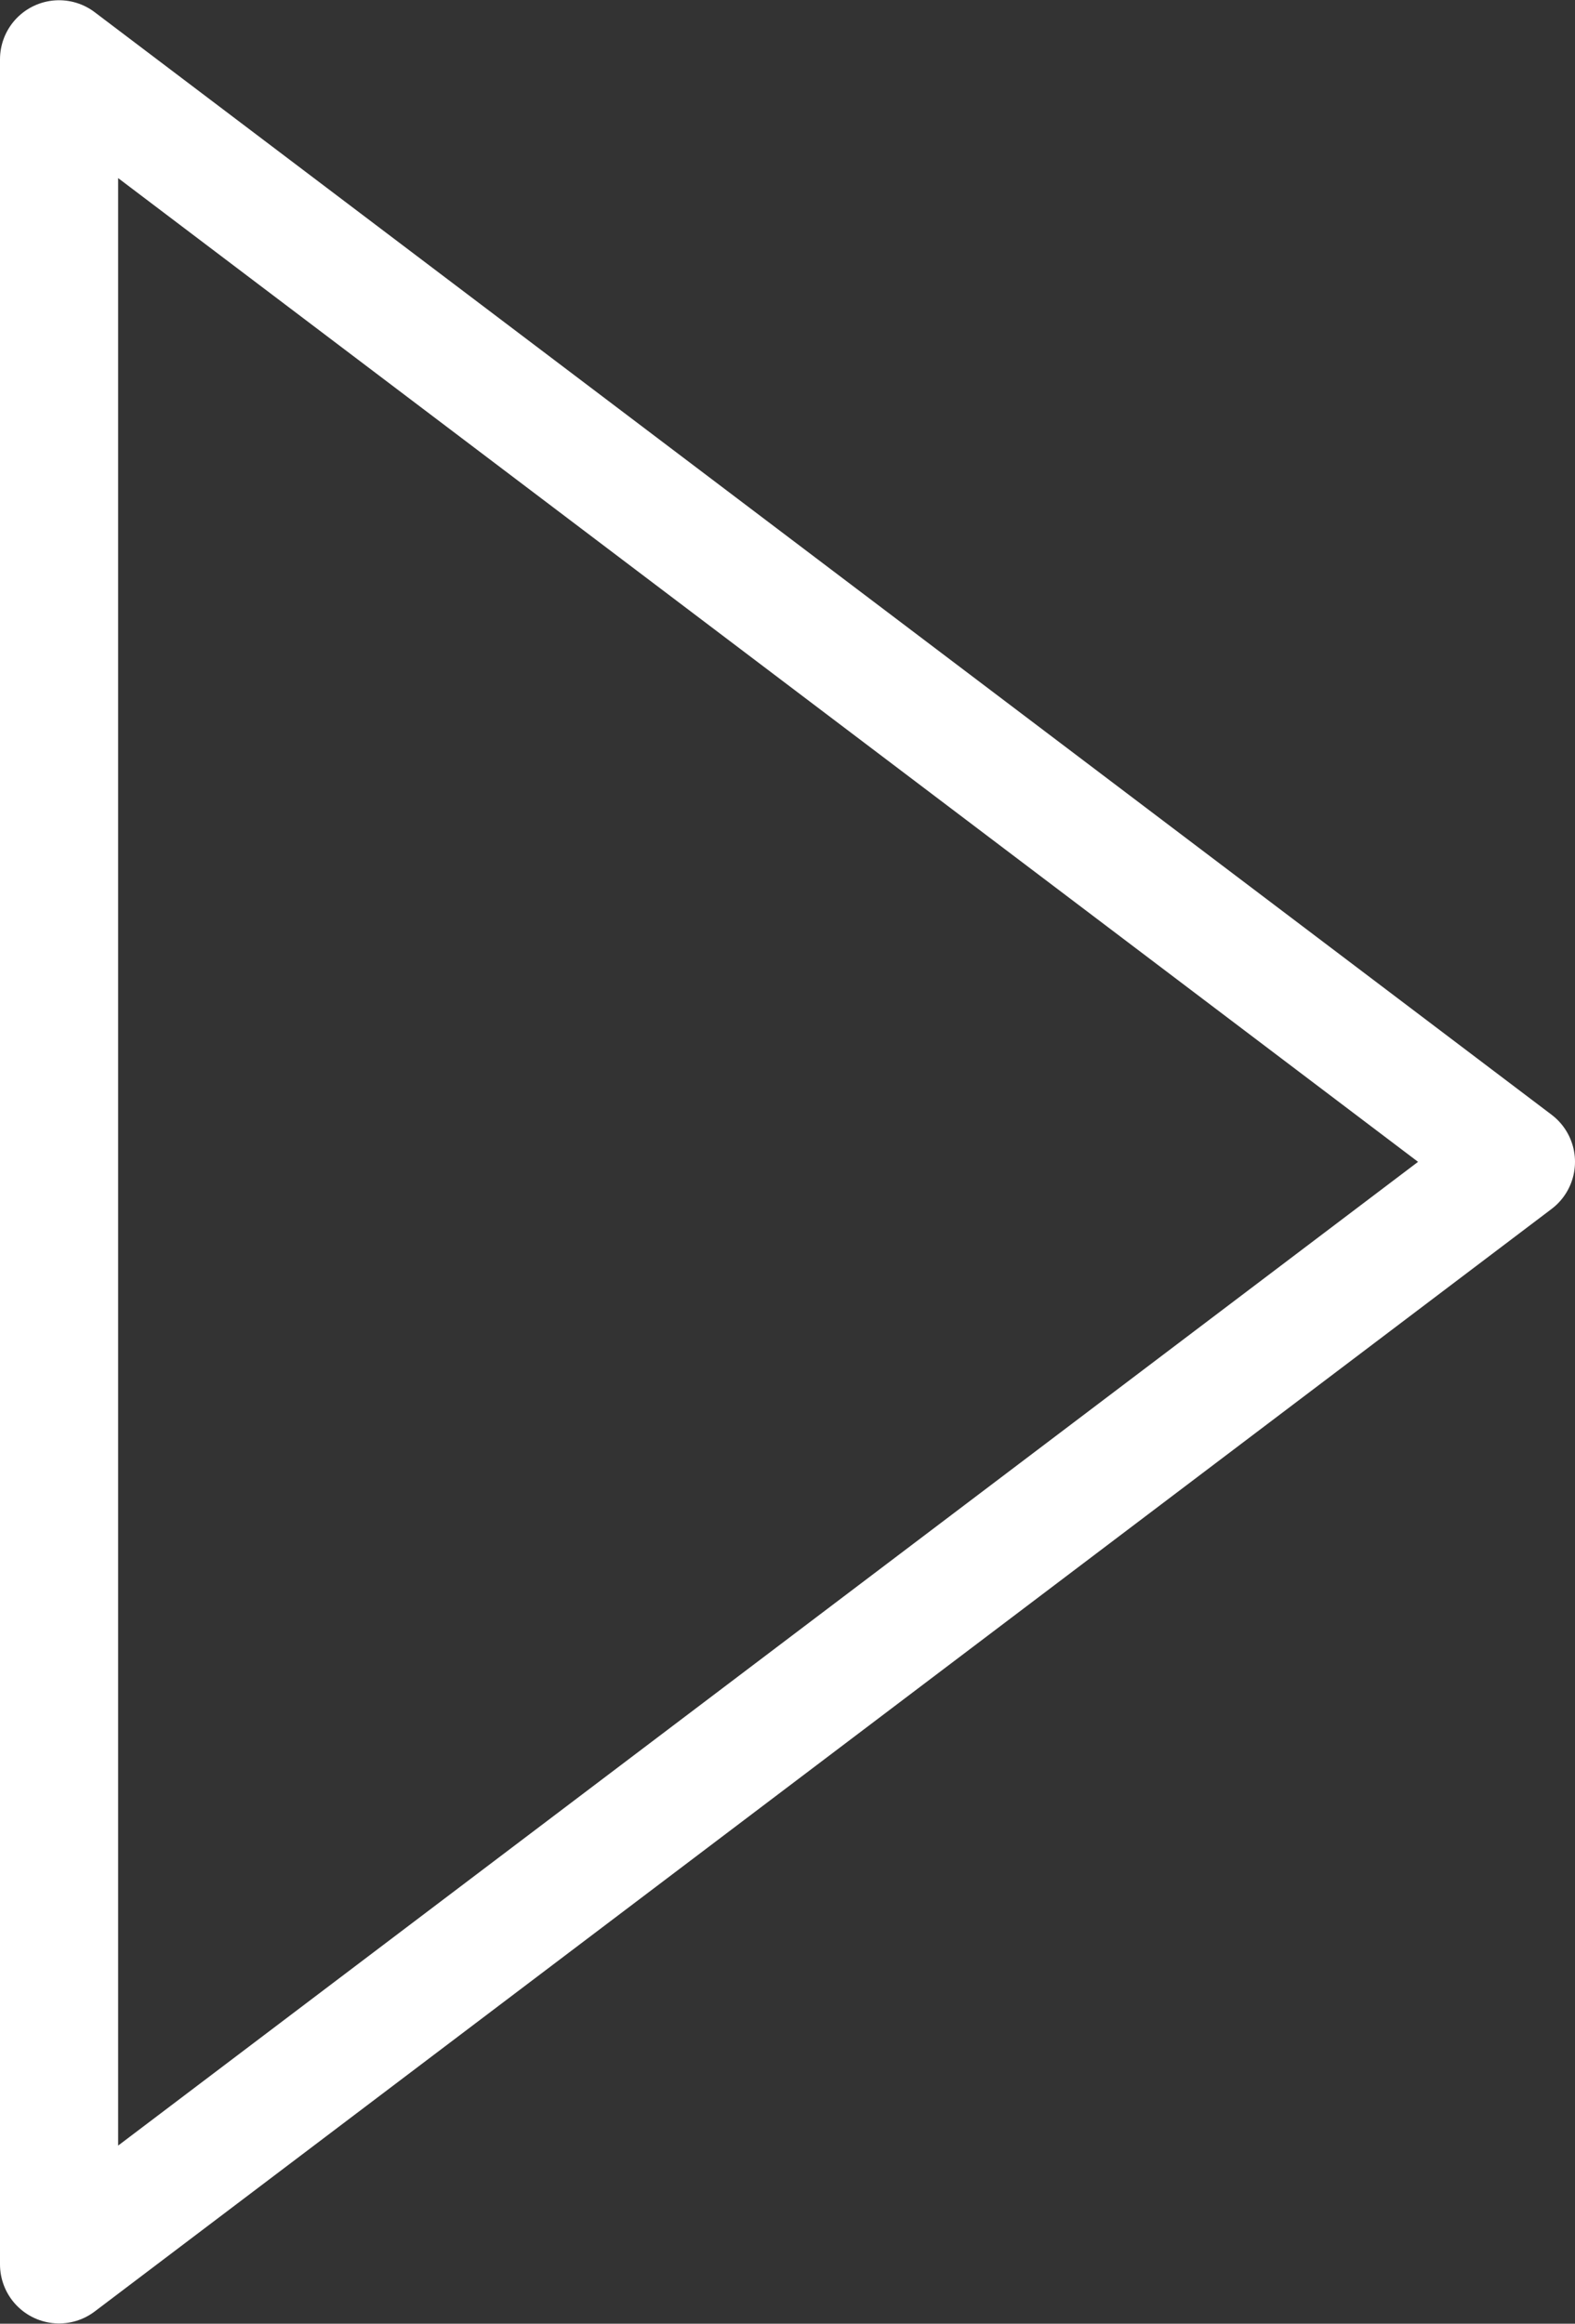
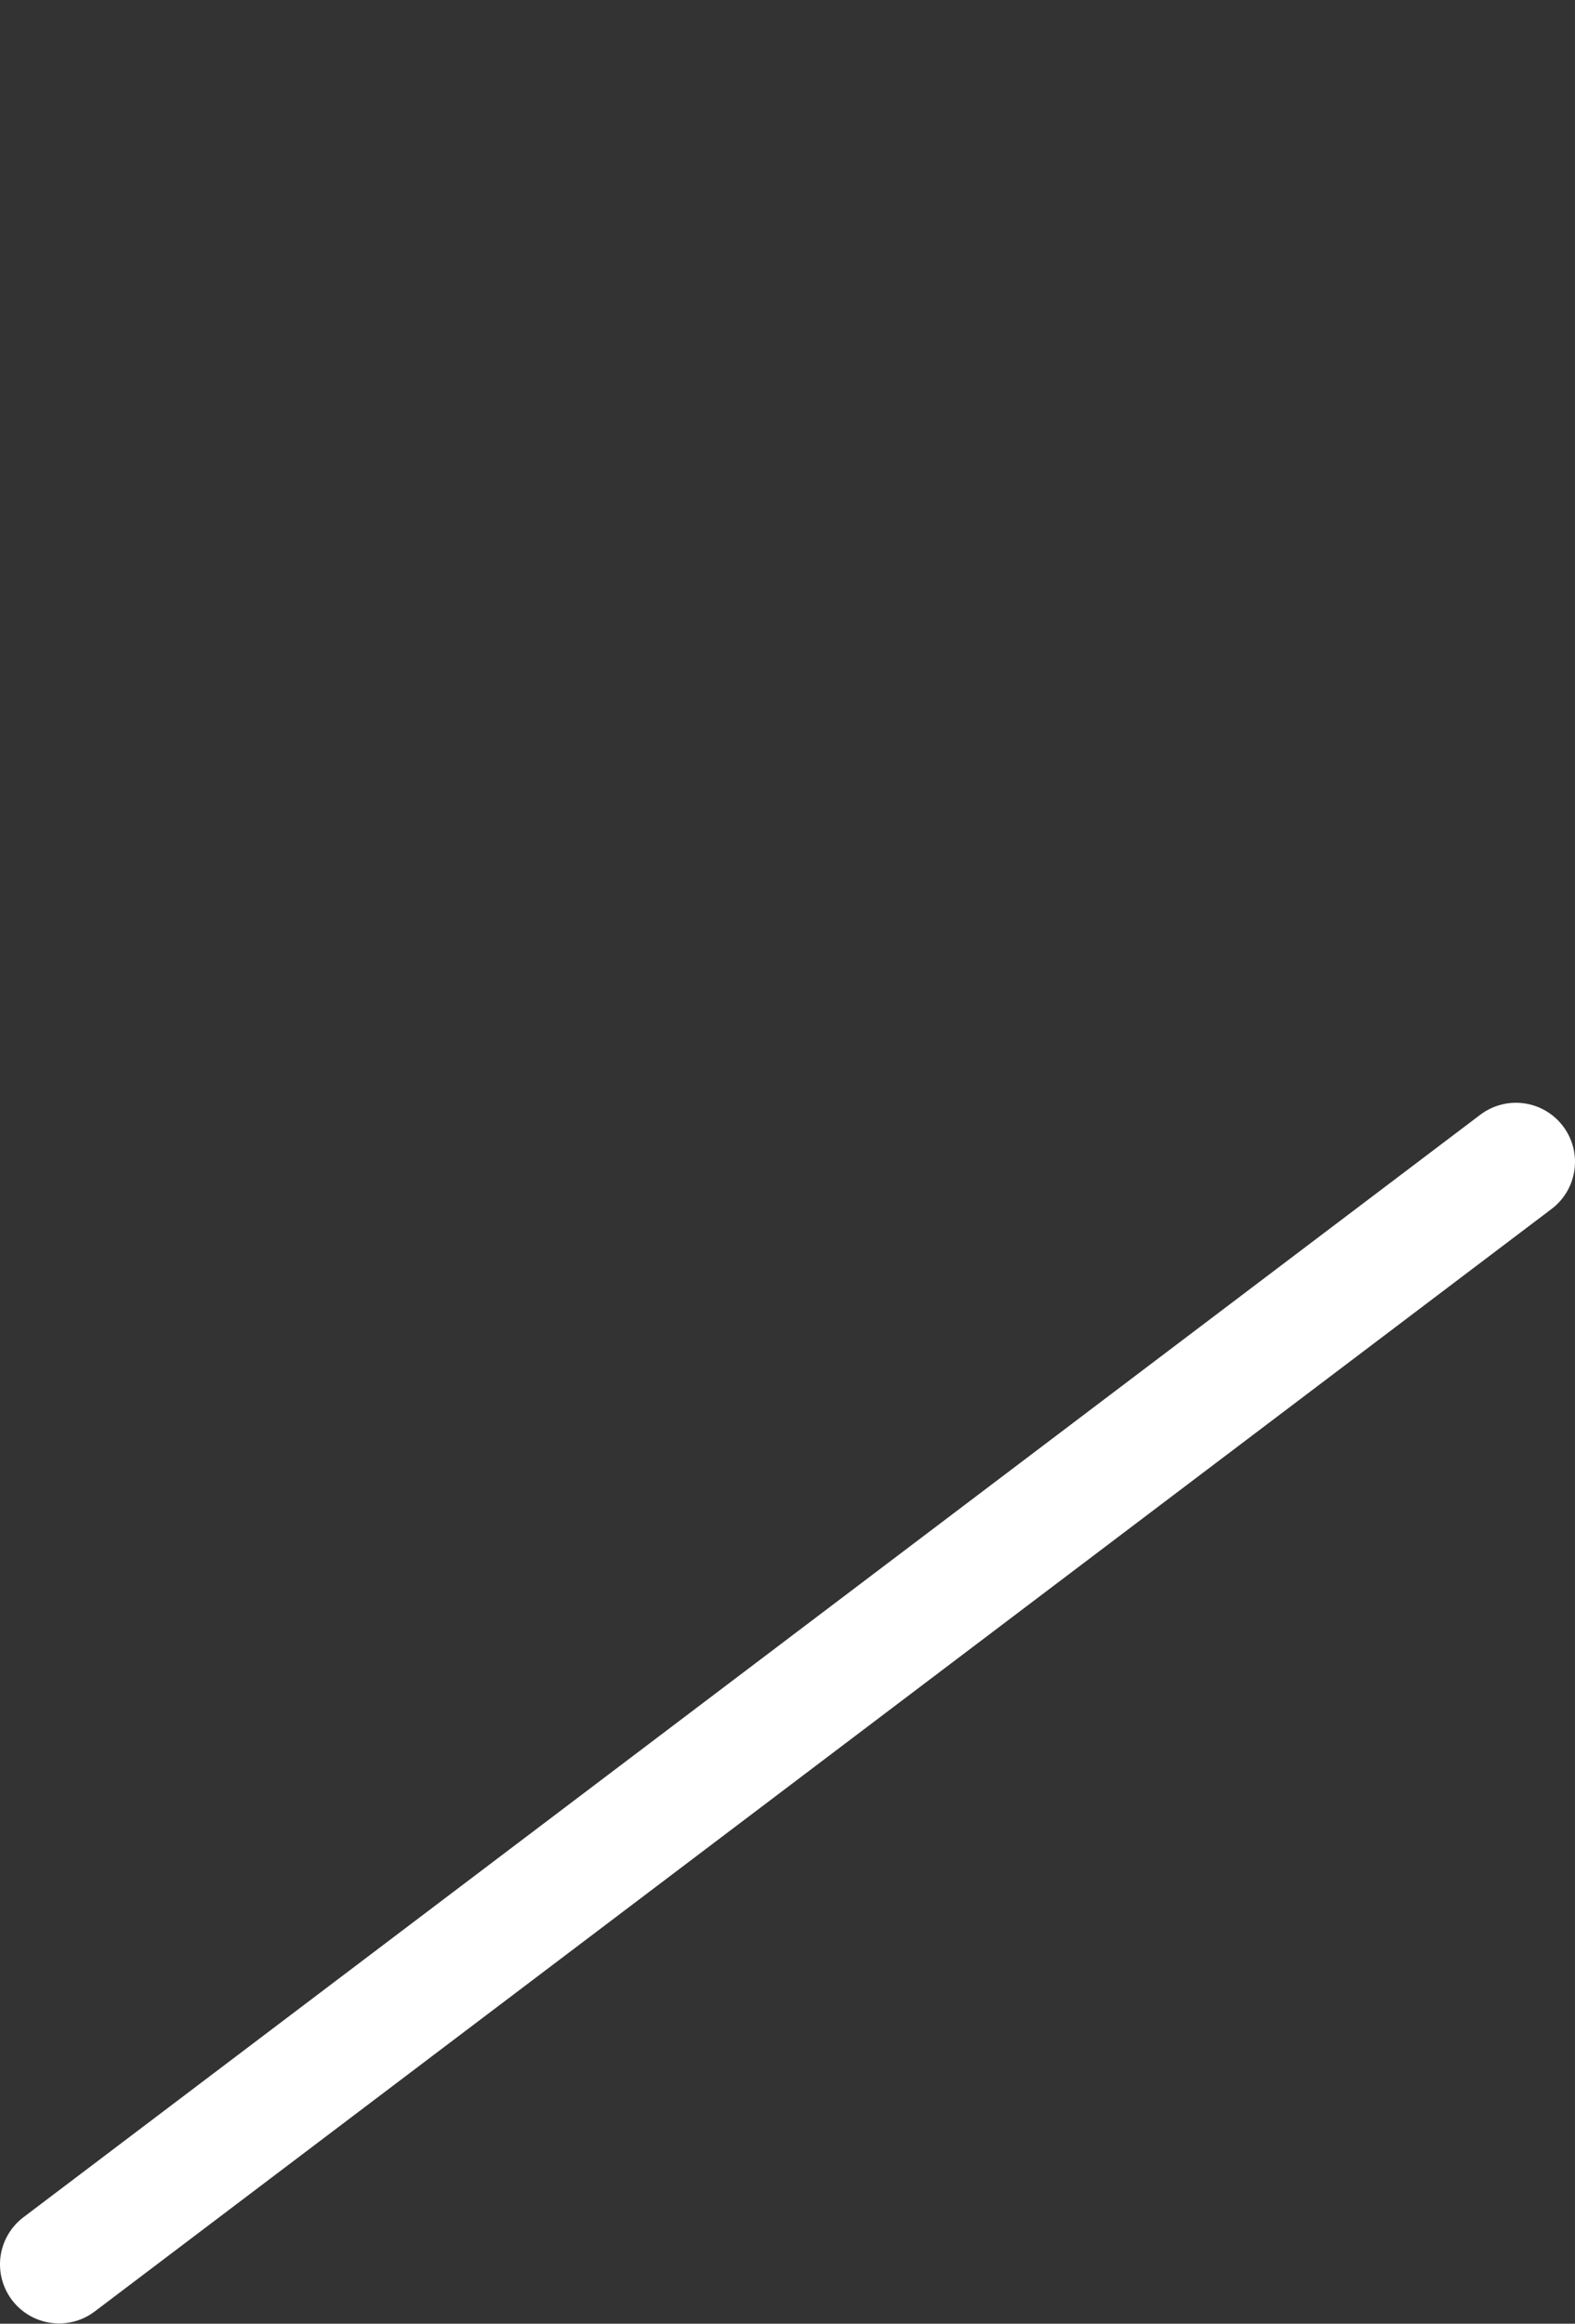
<svg xmlns="http://www.w3.org/2000/svg" width="40" height="59" viewBox="0 0 40 59">
  <rect x="0" y="0" width="40" height="59" fill="#333333" stroke="none" />
  <defs>
    <style>
      .cls-1 {
        fill: #fff;
        fill-opacity: 0;
        stroke: #fff;
        stroke-linejoin: round;
        stroke-width: 3px;
        fill-rule: evenodd;
      }
    </style>
  </defs>
-   <path id="Polygon_1" data-name="Polygon 1" class="cls-1" d="M458,378l-37,27.994V350.006Z" transform="translate(-419.5 -348.5)" />
+   <path id="Polygon_1" data-name="Polygon 1" class="cls-1" d="M458,378l-37,27.994Z" transform="translate(-419.5 -348.5)" />
</svg>